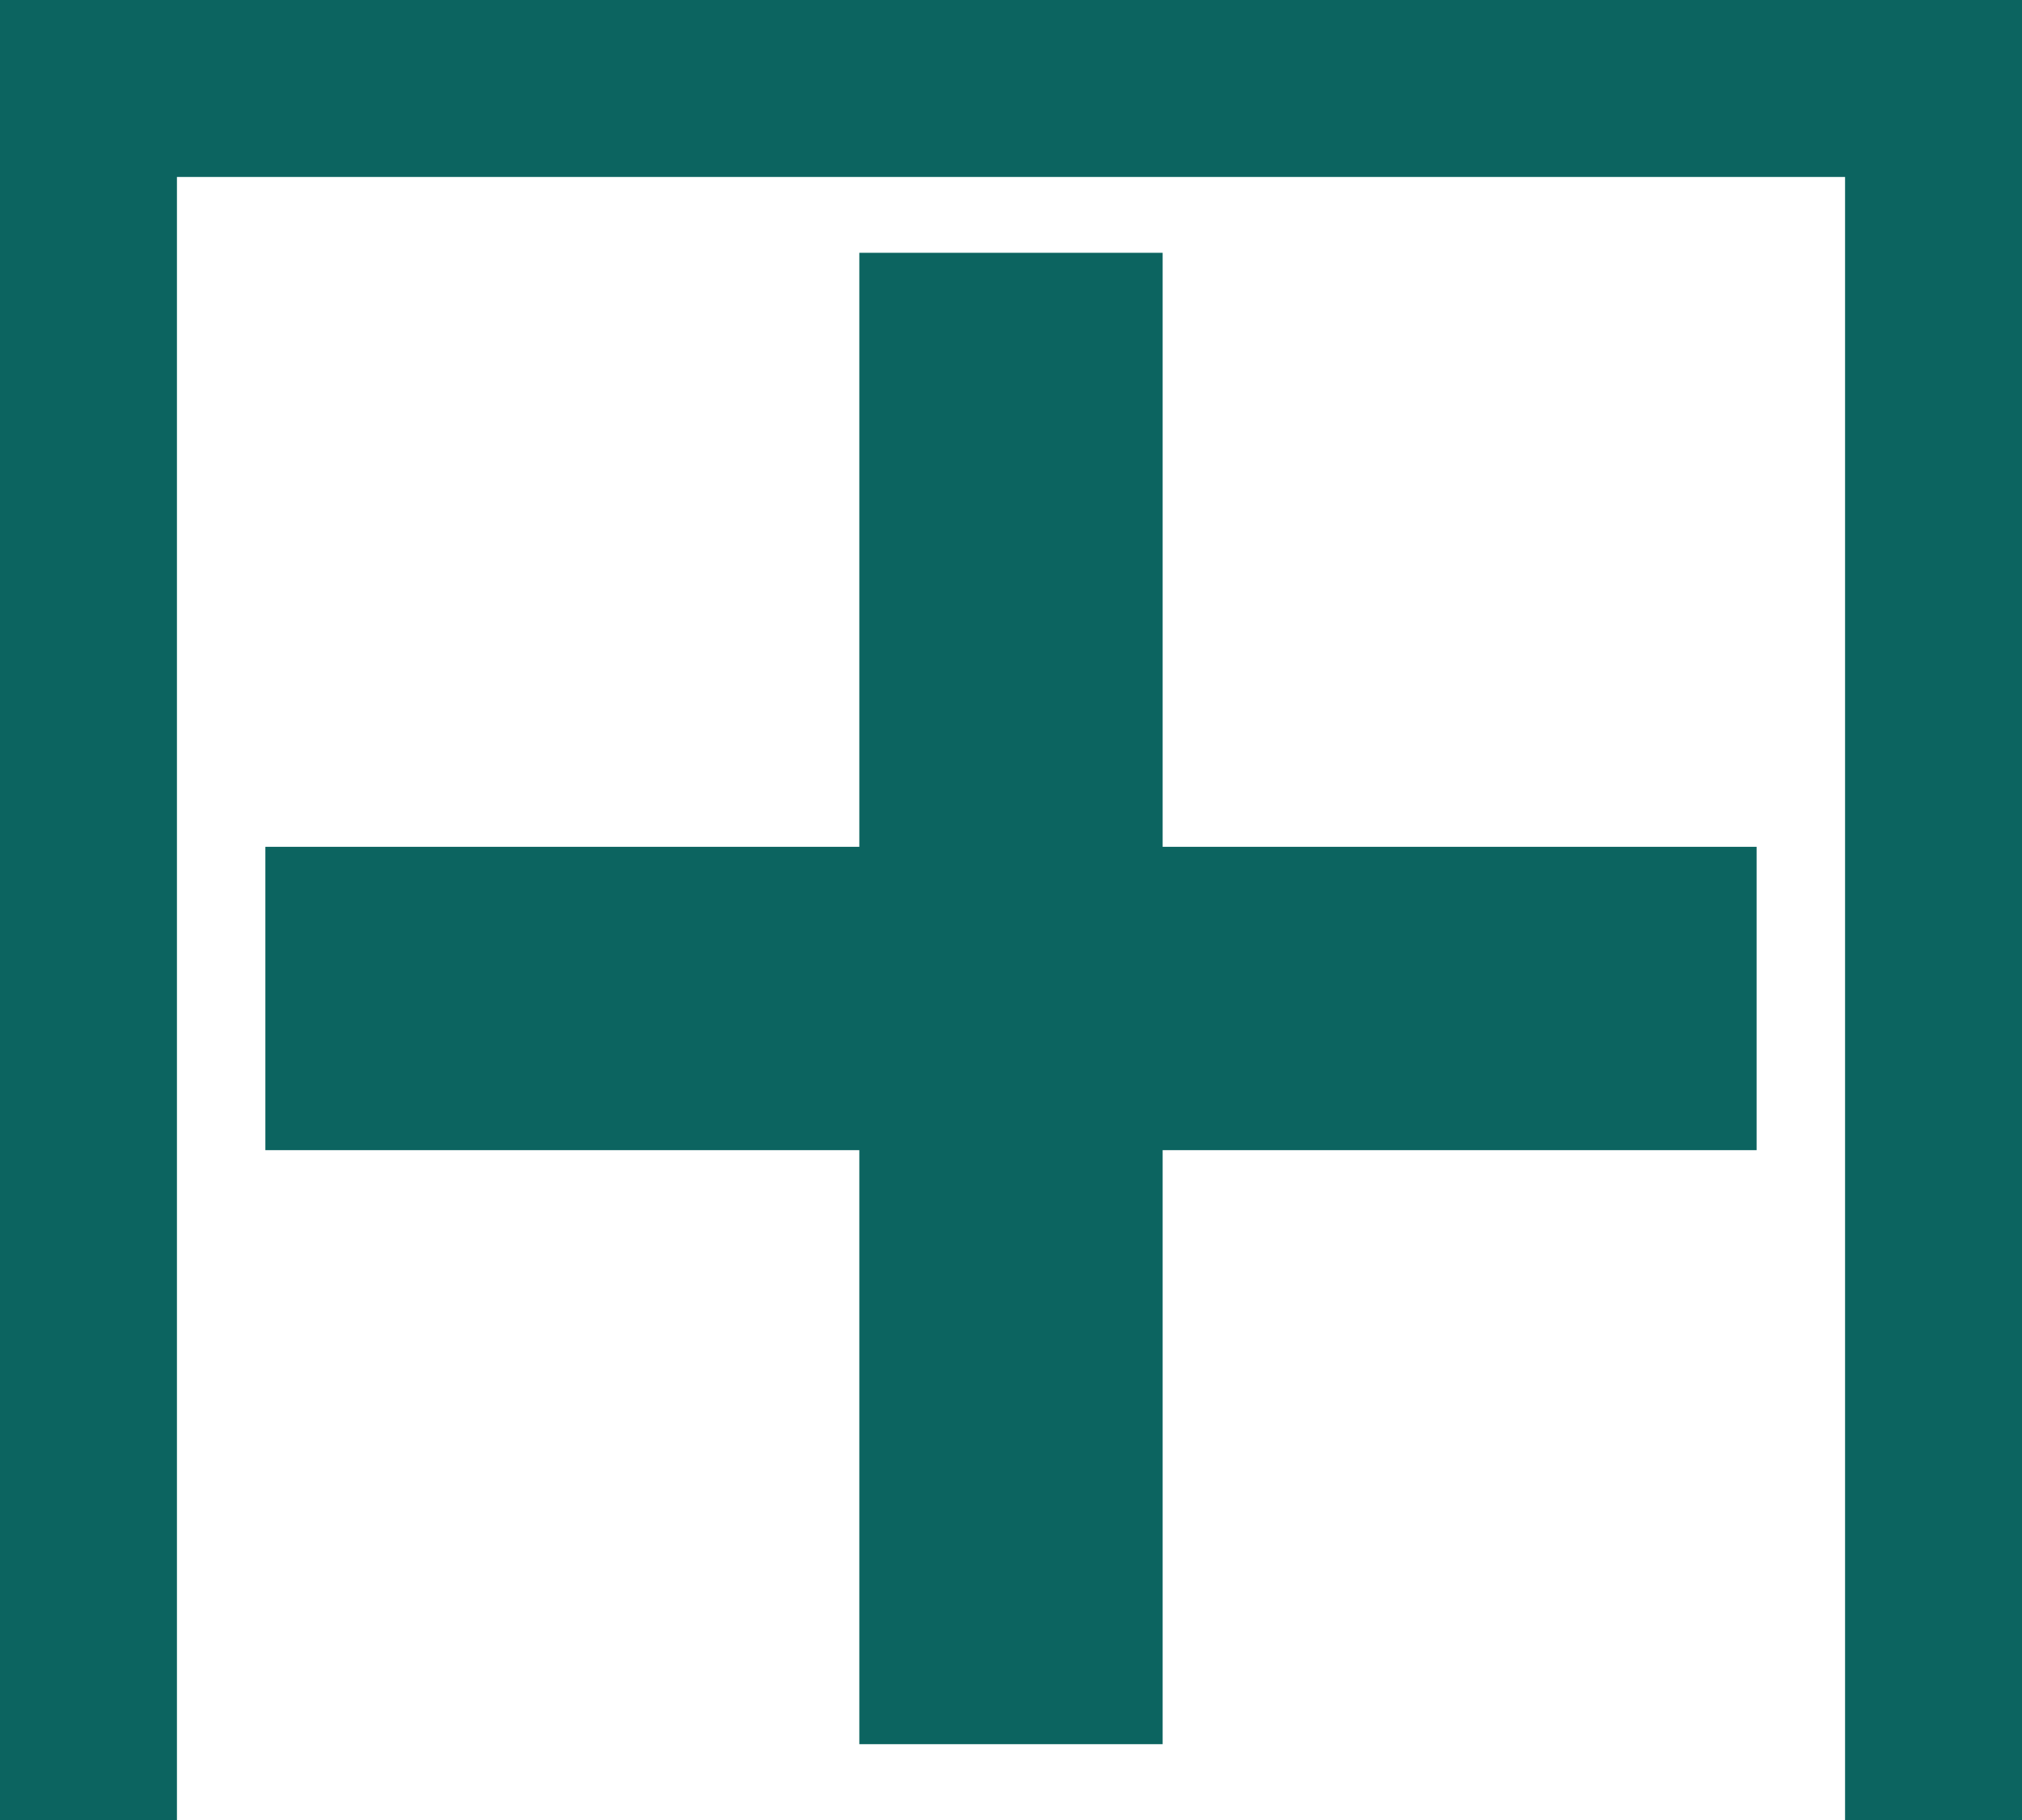
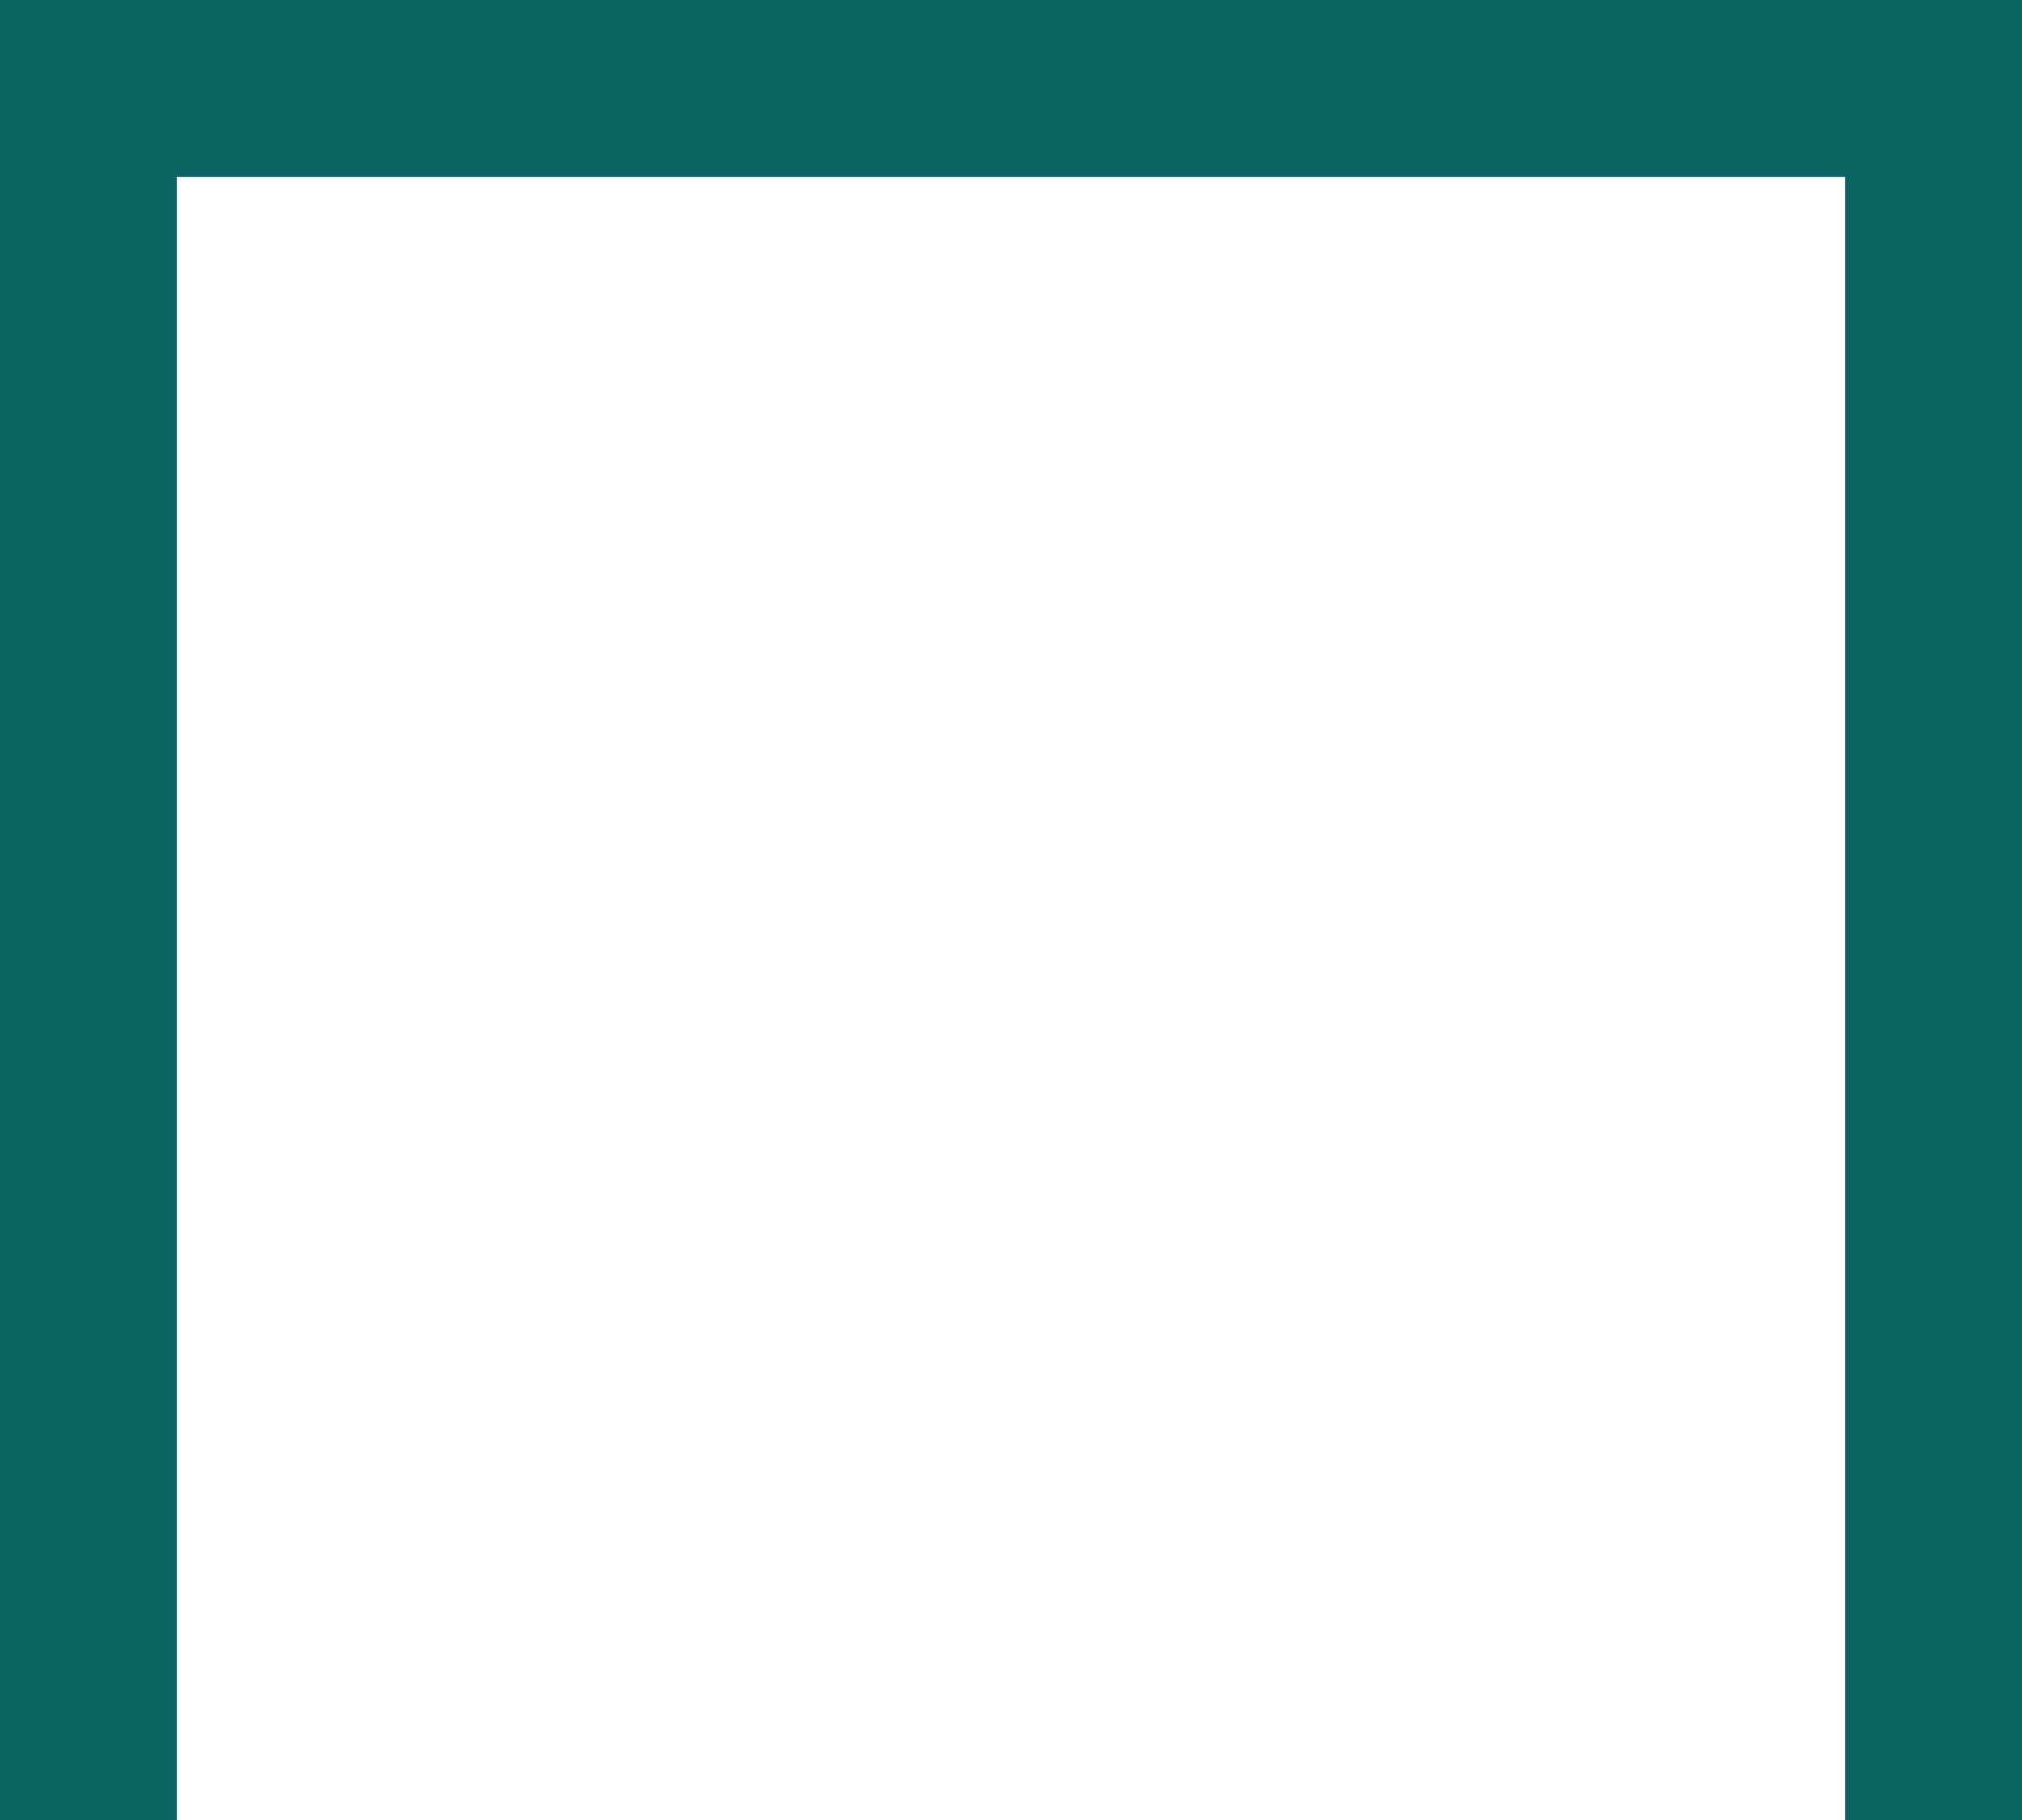
<svg xmlns="http://www.w3.org/2000/svg" id="_レイヤー_2" data-name="レイヤー 2" viewBox="0 0 57.093 51.384">
  <defs>
    <style>
      .cls-1 {
        fill: #0c6460;
      }
    </style>
  </defs>
  <g id="_レイヤー_2-2" data-name="レイヤー 2">
    <g>
      <polygon class="cls-1" points="0 0 0 51.384 4.996 51.384 4.996 4.996 52.097 4.996 52.097 51.384 57.093 51.384 57.093 0 0 0" />
-       <polygon class="cls-1" points="32.828 7.137 24.264 7.137 24.264 23.908 7.493 23.908 7.493 32.472 24.264 32.472 24.264 49.243 32.828 49.243 32.828 32.472 49.599 32.472 49.599 23.908 32.828 23.908 32.828 7.137" />
    </g>
  </g>
</svg>